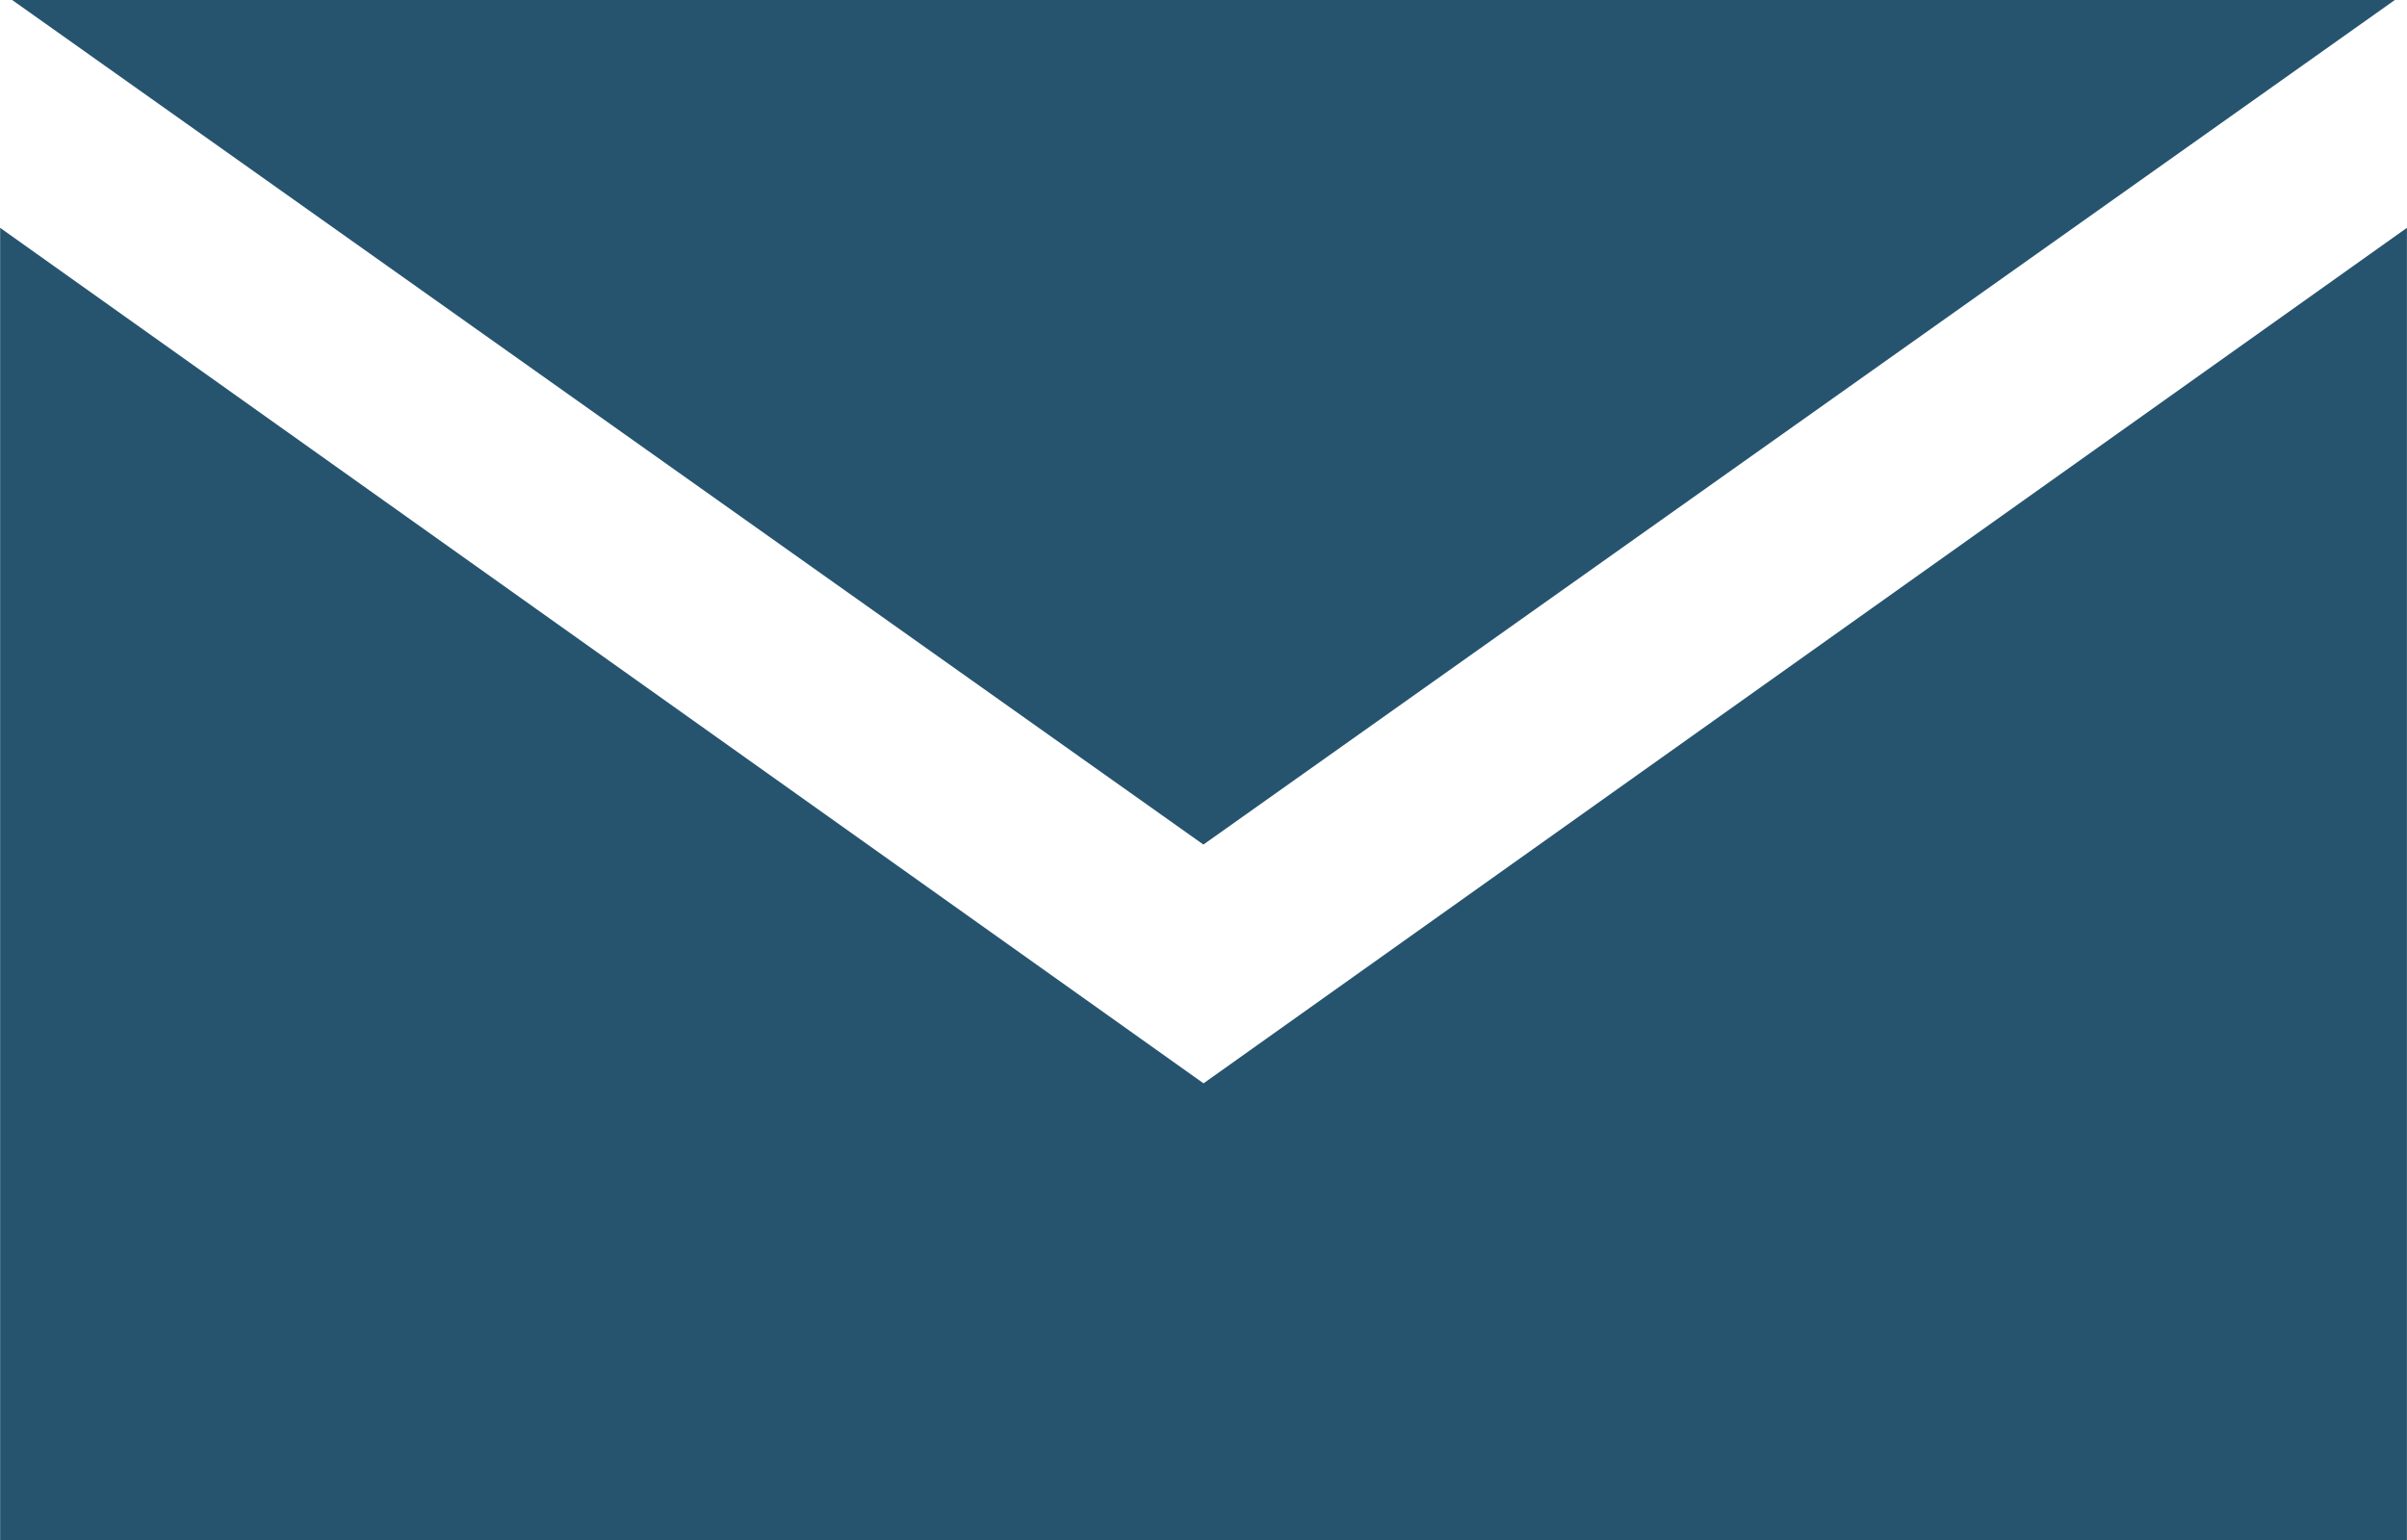
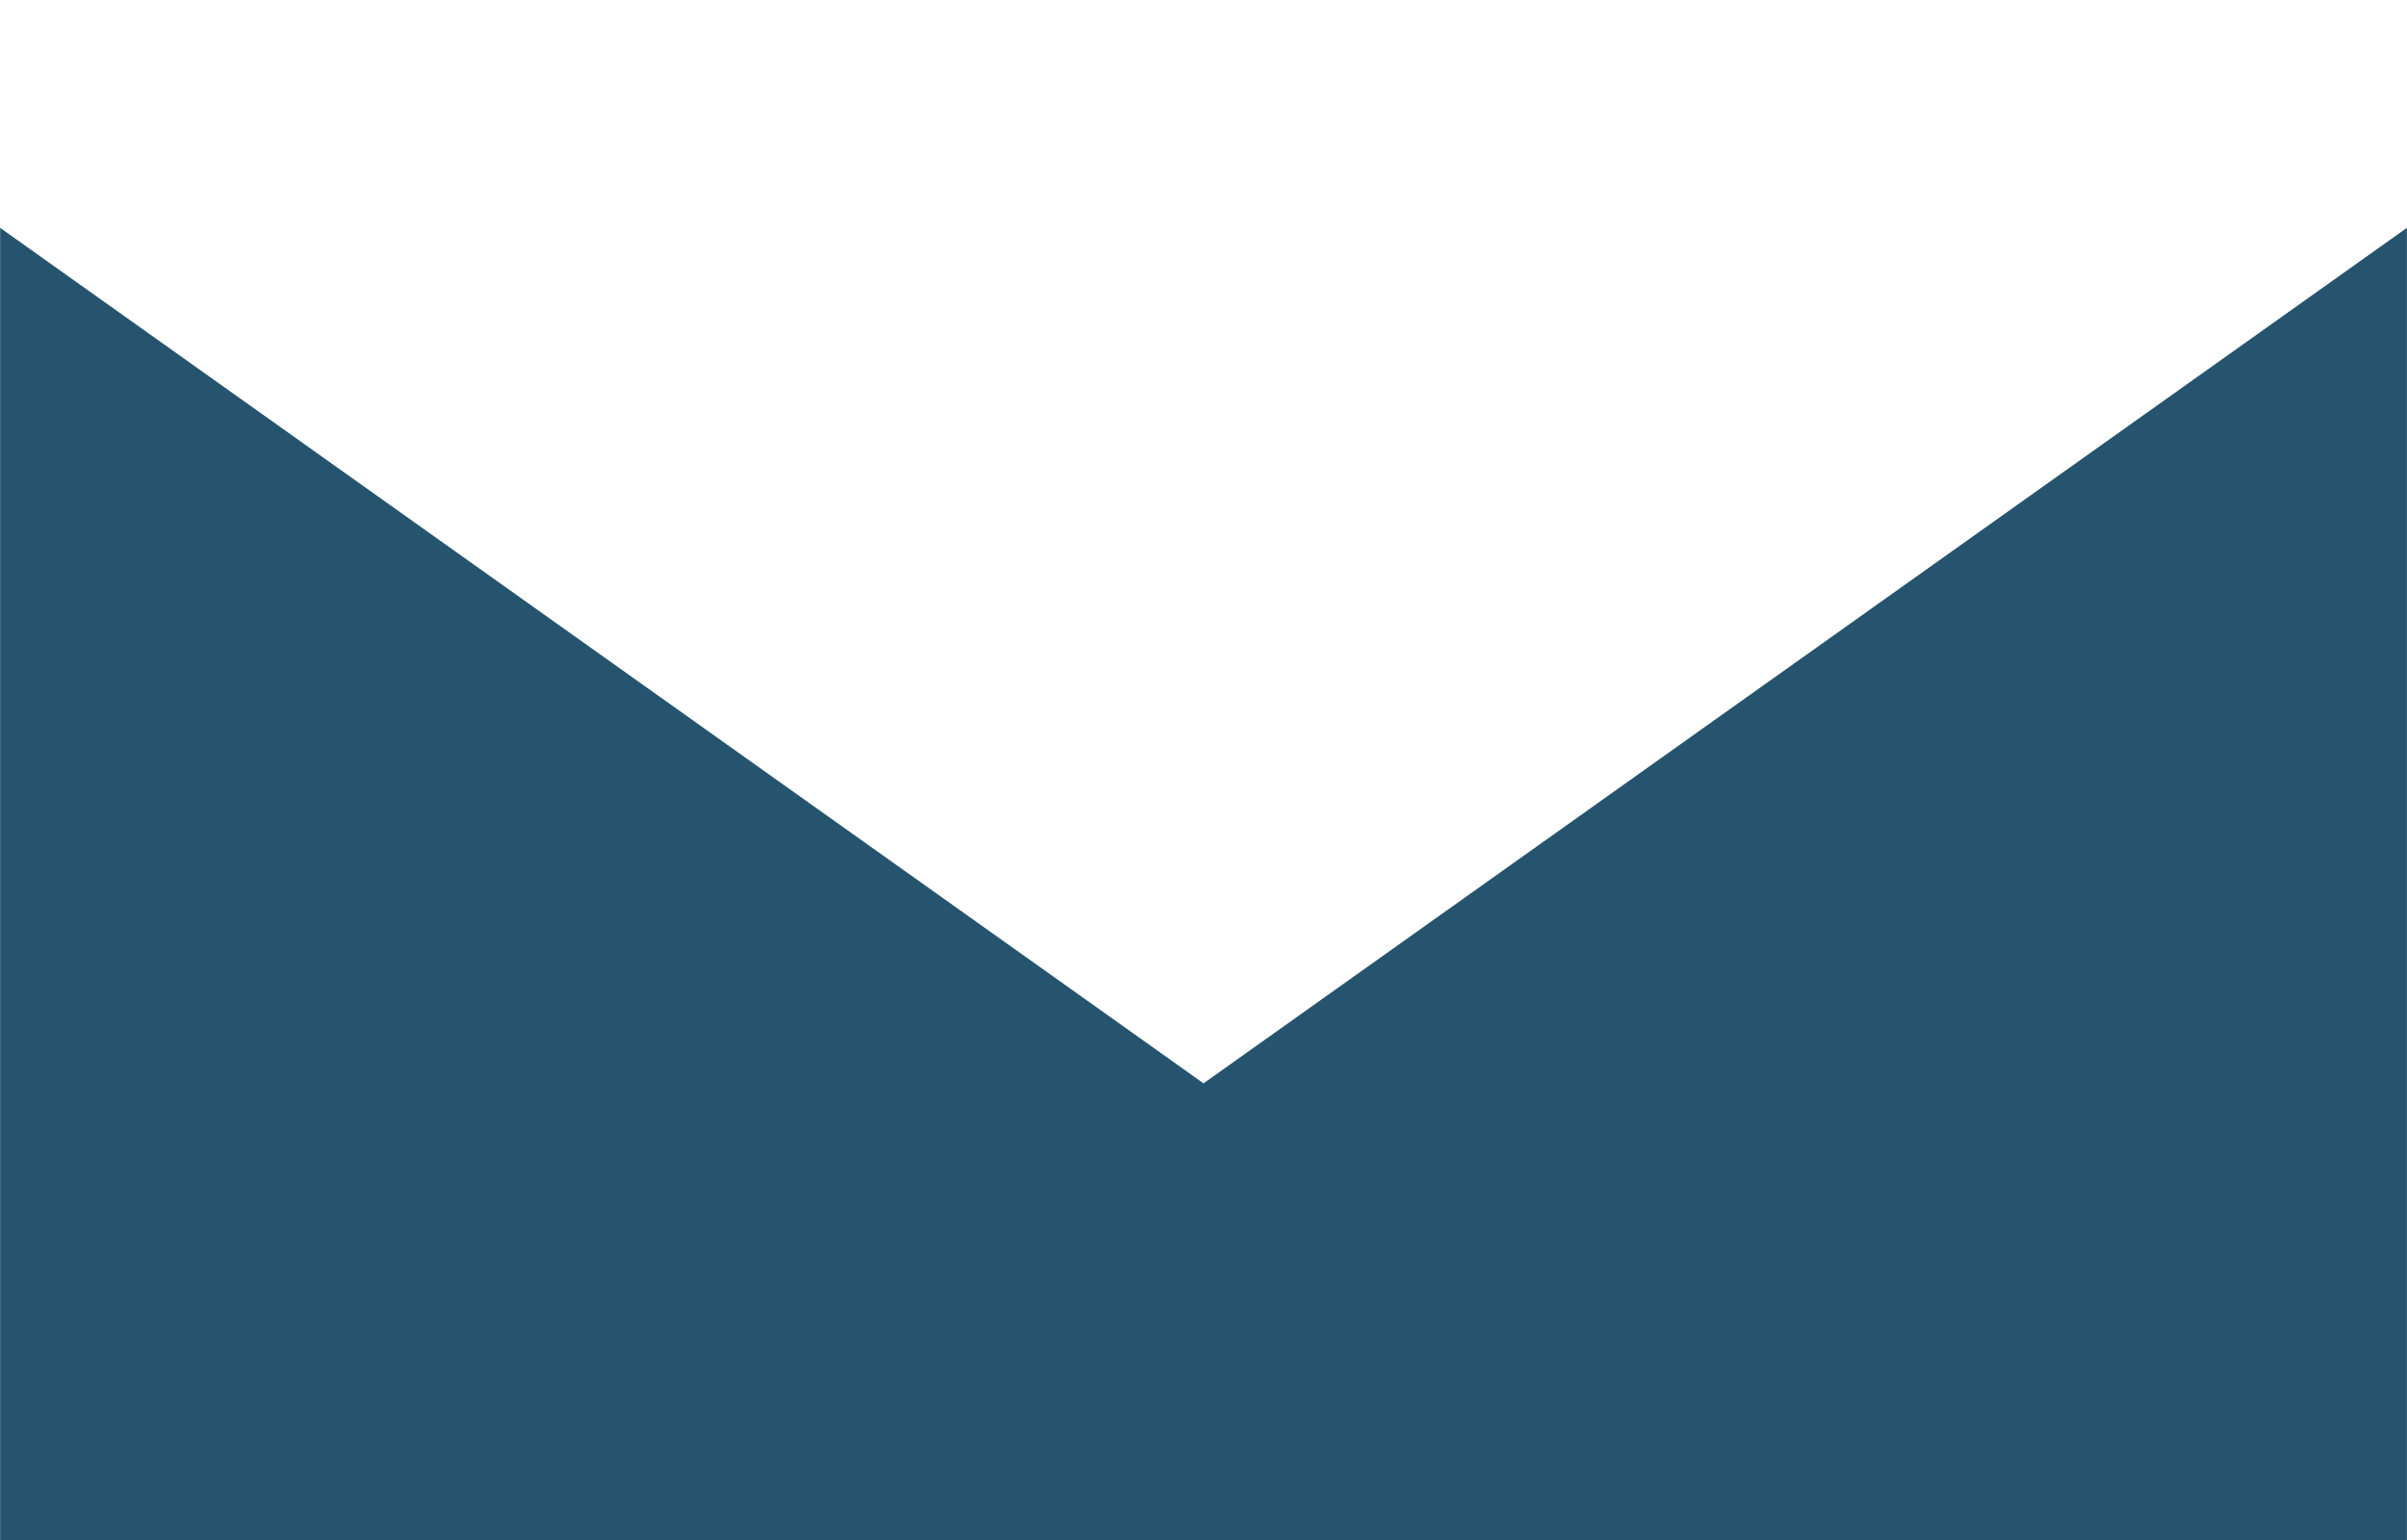
<svg xmlns="http://www.w3.org/2000/svg" id="Grupo_7" data-name="Grupo 7" width="35.403" height="22.659" viewBox="0 0 35.403 22.659">
-   <path id="Caminho_34" data-name="Caminho 34" d="M236.156,21.45h0l-17.7-12.587V28.17h35.4V8.863Z" transform="translate(-218.454 -5.511)" fill="#26546f" fill-rule="evenodd" />
-   <path id="Caminho_35" data-name="Caminho 35" d="M253.524,8.406H218.479L236,20.832Z" transform="translate(-218.3 -8.406)" fill="#26546f" fill-rule="evenodd" />
+   <path id="Caminho_34" data-name="Caminho 34" d="M236.156,21.45l-17.7-12.587V28.17h35.4V8.863Z" transform="translate(-218.454 -5.511)" fill="#26546f" fill-rule="evenodd" />
</svg>